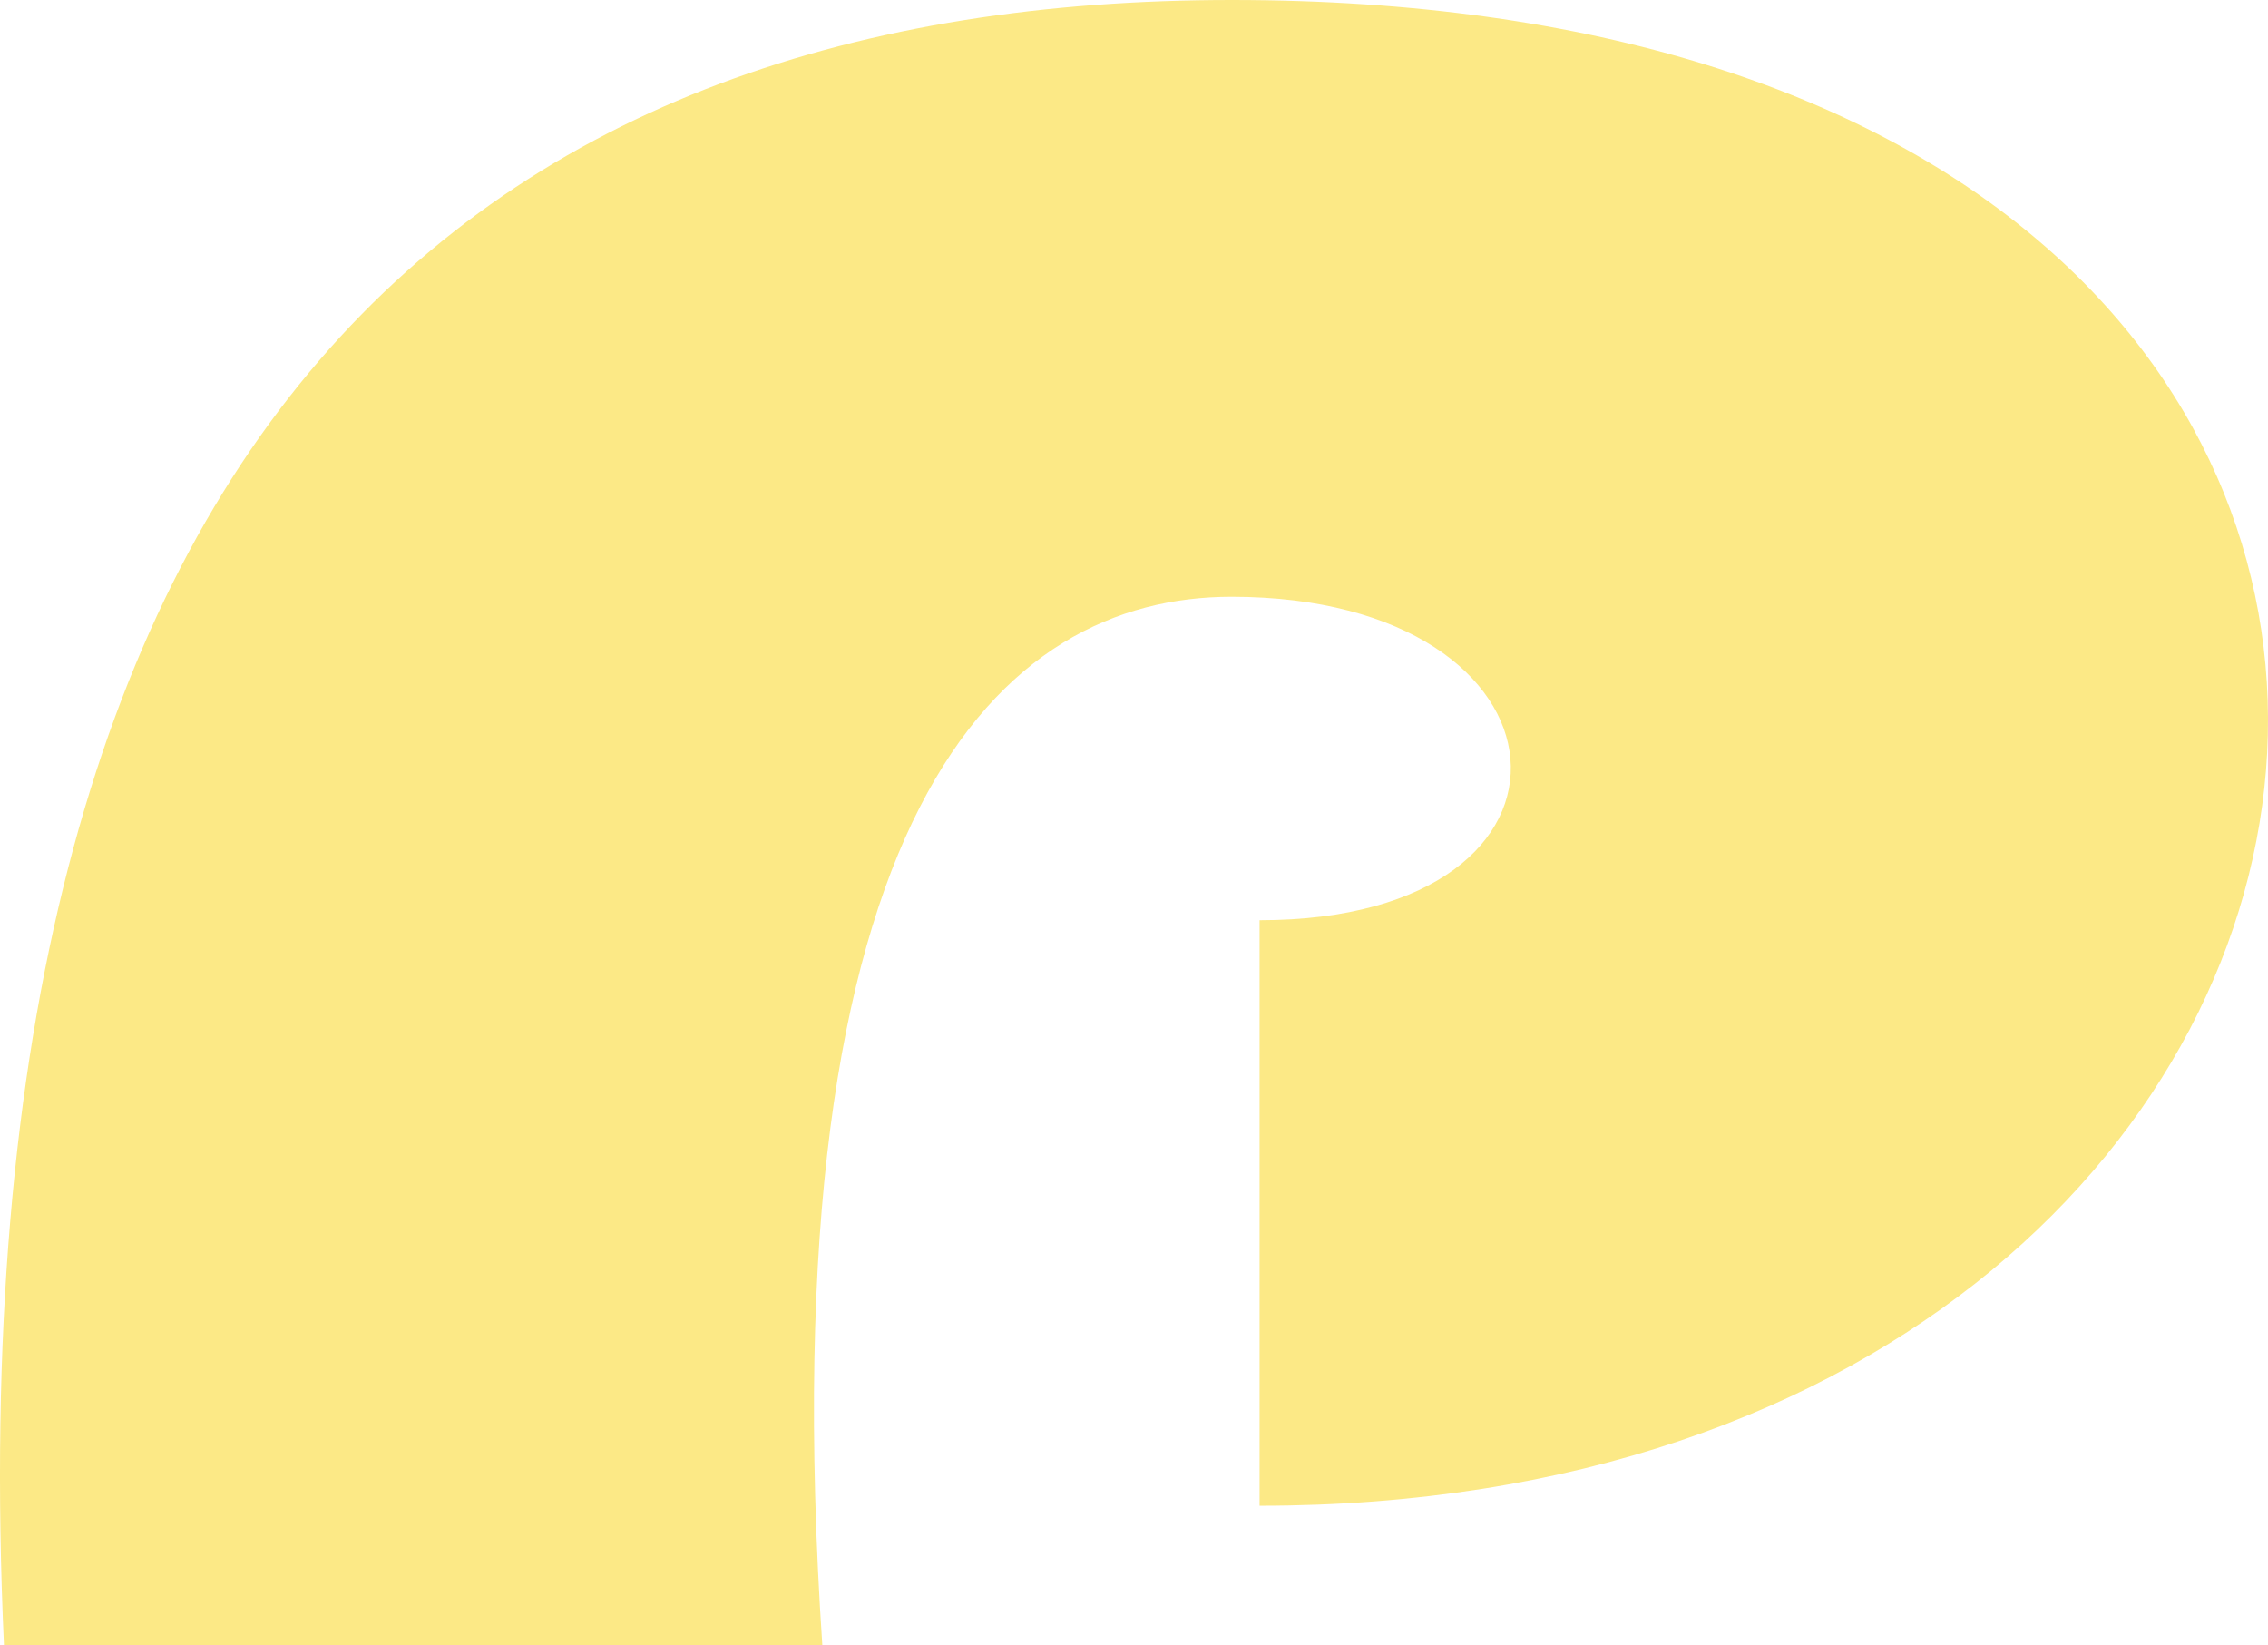
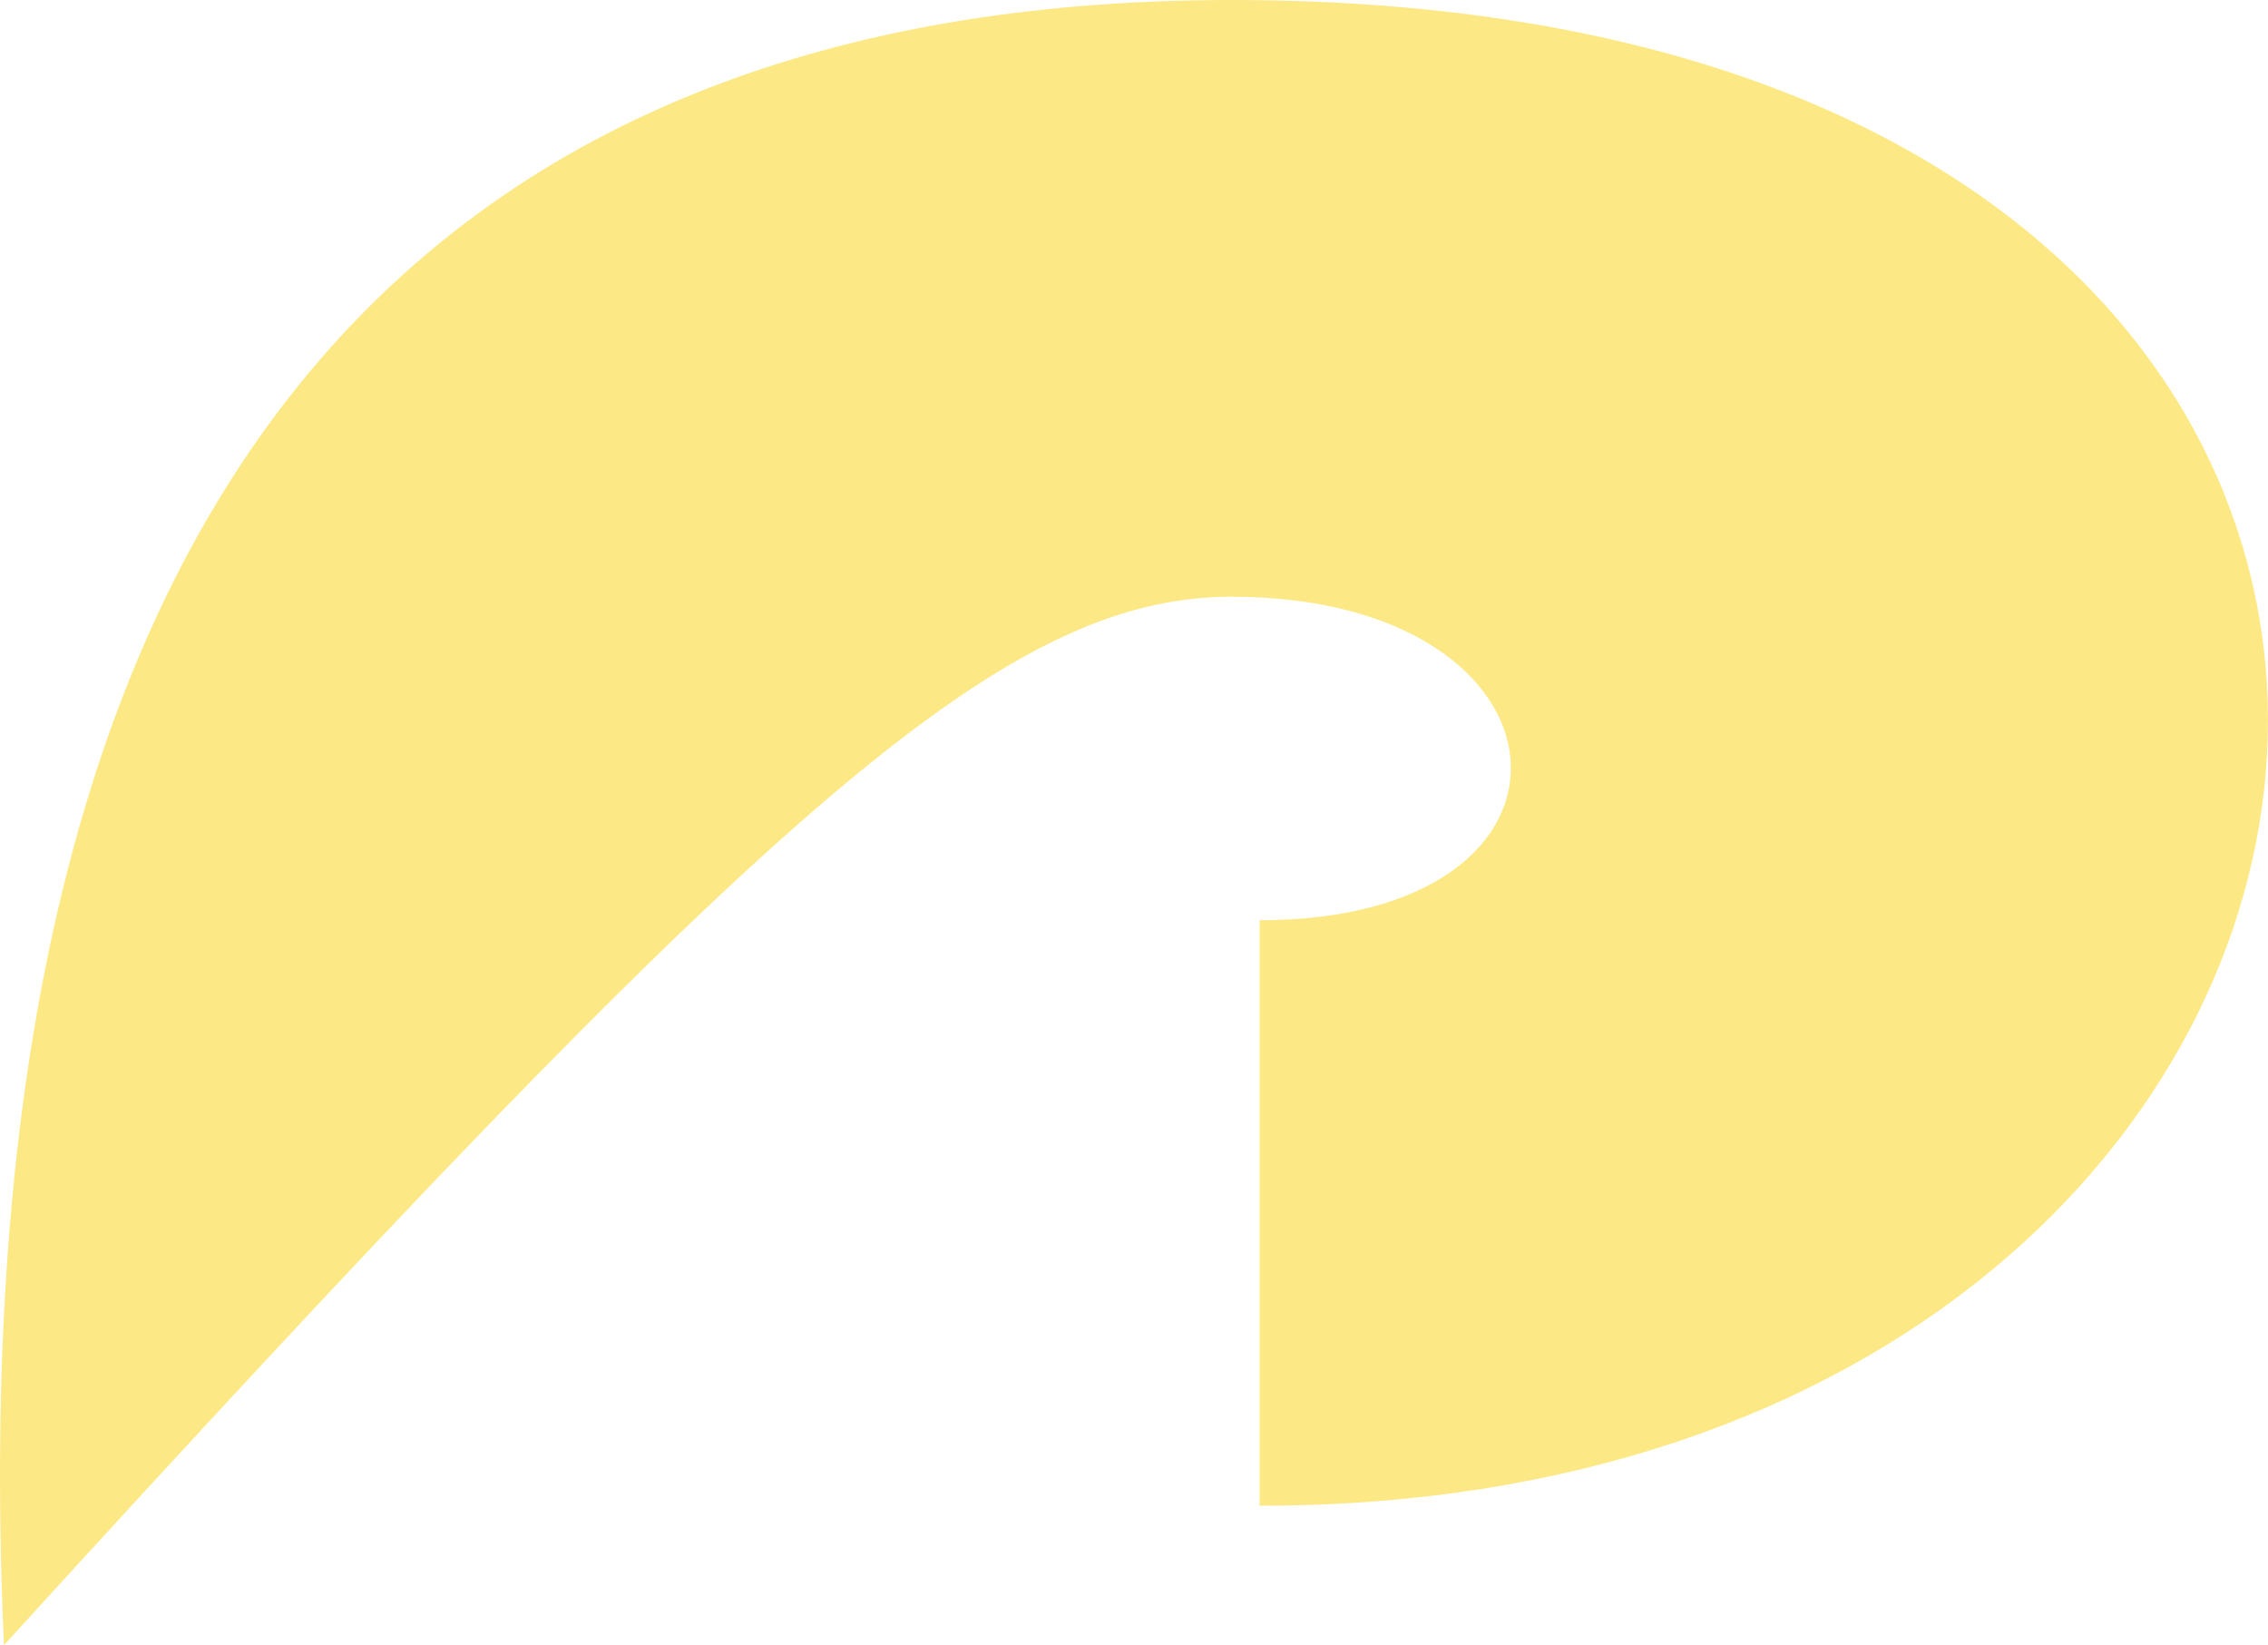
<svg xmlns="http://www.w3.org/2000/svg" width="182" height="132" viewBox="0 0 182 132" fill="none">
-   <path d="M101.077 120.814C201.836 120.814 216.68 0 98.83 0C39.453 0 -4.176 33.114 0.318 132H65.989C61.495 64.882 80.386 47.881 98.83 47.881C127.167 47.881 129.414 73.834 101.077 73.834V120.814Z" fill="#FCE986" />
+   <path d="M101.077 120.814C201.836 120.814 216.68 0 98.83 0C39.453 0 -4.176 33.114 0.318 132C61.495 64.882 80.386 47.881 98.83 47.881C127.167 47.881 129.414 73.834 101.077 73.834V120.814Z" fill="#FCE986" />
</svg>